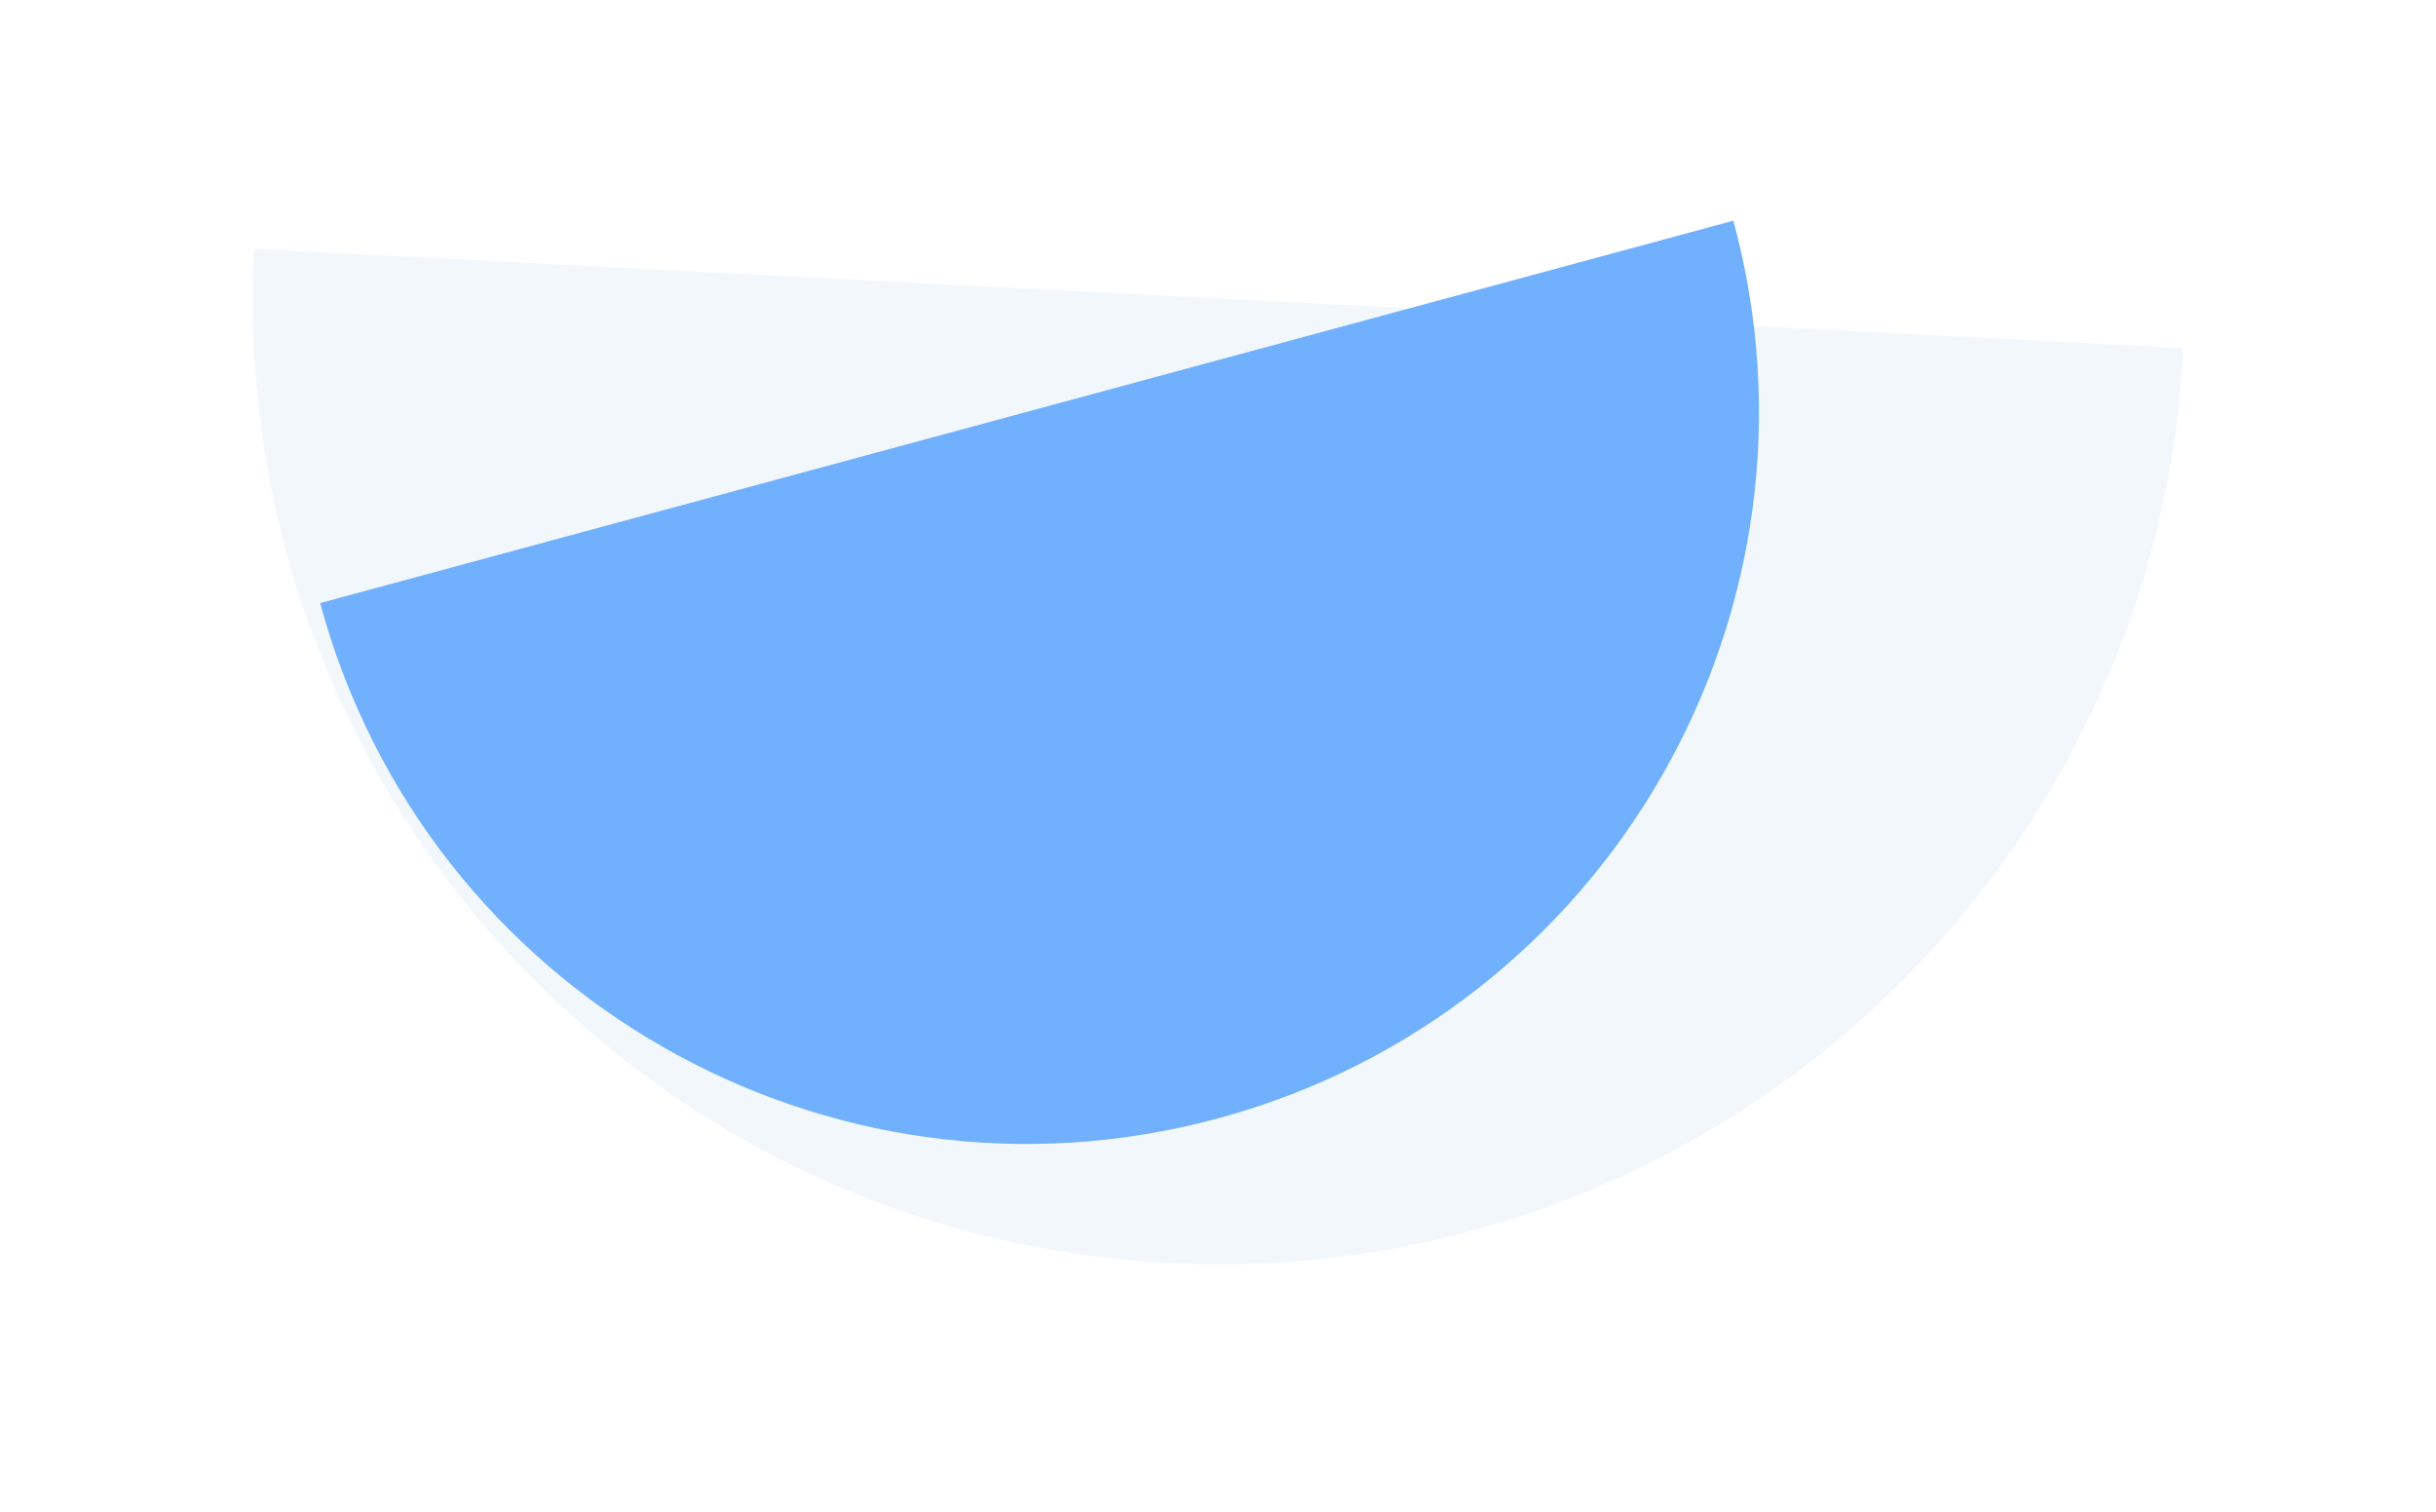
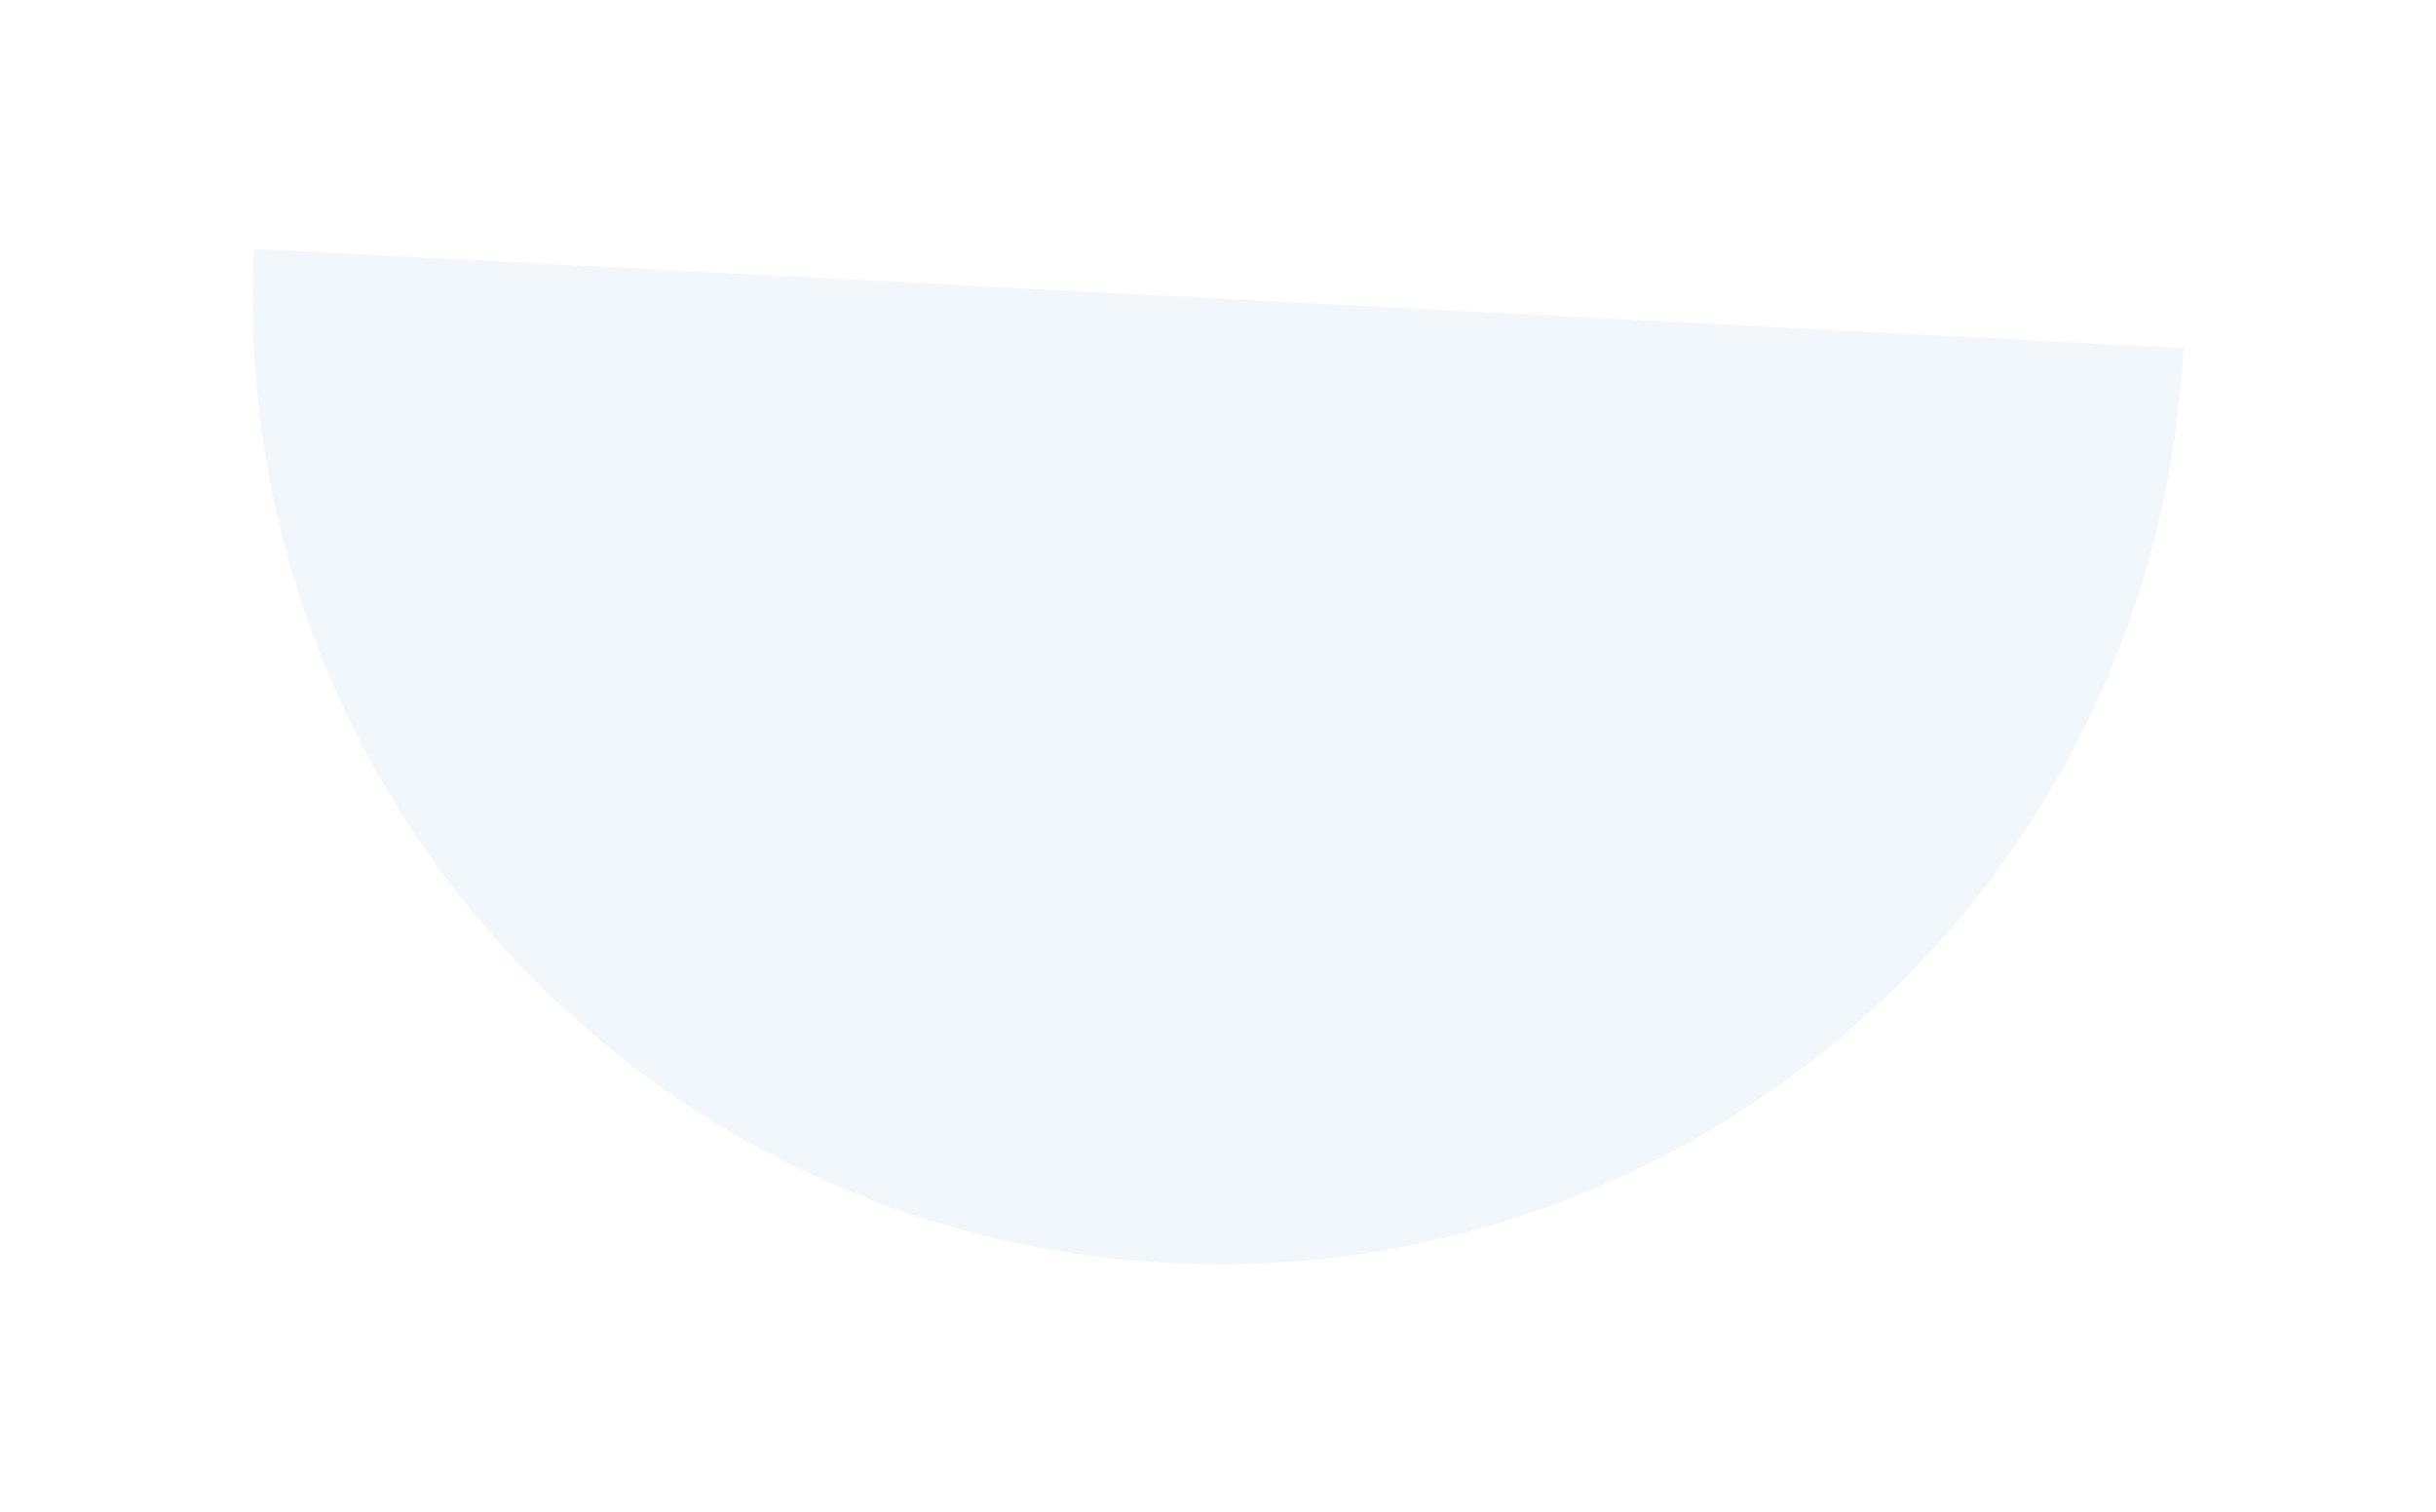
<svg xmlns="http://www.w3.org/2000/svg" width="298" height="185" viewBox="0 0 298 185" fill="none">
  <g opacity="0.1" filter="url(#filter0_f_614_422)">
    <path d="M267.107 42.596C263.753 107.775 208.196 157.894 143.017 154.539C77.838 151.185 27.719 95.628 31.073 30.449C36.074 30.706 83.911 33.168 149.09 36.522C214.269 39.877 250.105 41.72 267.107 42.596Z" fill="#7CACE2" />
  </g>
-   <path d="M212.048 27C224.969 74.74 196.742 123.916 149.002 136.837C101.261 149.757 52.086 121.53 39.165 73.79C42.828 72.799 77.866 63.316 125.607 50.395C173.347 37.474 199.595 30.37 212.048 27Z" fill="#70B0FC" />
  <defs>
    <filter id="filter0_f_614_422" x="0.914" y="0.449" width="296.193" height="184.249" filterUnits="userSpaceOnUse" color-interpolation-filters="sRGB">
      <feFlood flood-opacity="0" result="BackgroundImageFix" />
      <feBlend mode="normal" in="SourceGraphic" in2="BackgroundImageFix" result="shape" />
      <feGaussianBlur stdDeviation="15" result="effect1_foregroundBlur_614_422" />
    </filter>
  </defs>
</svg>